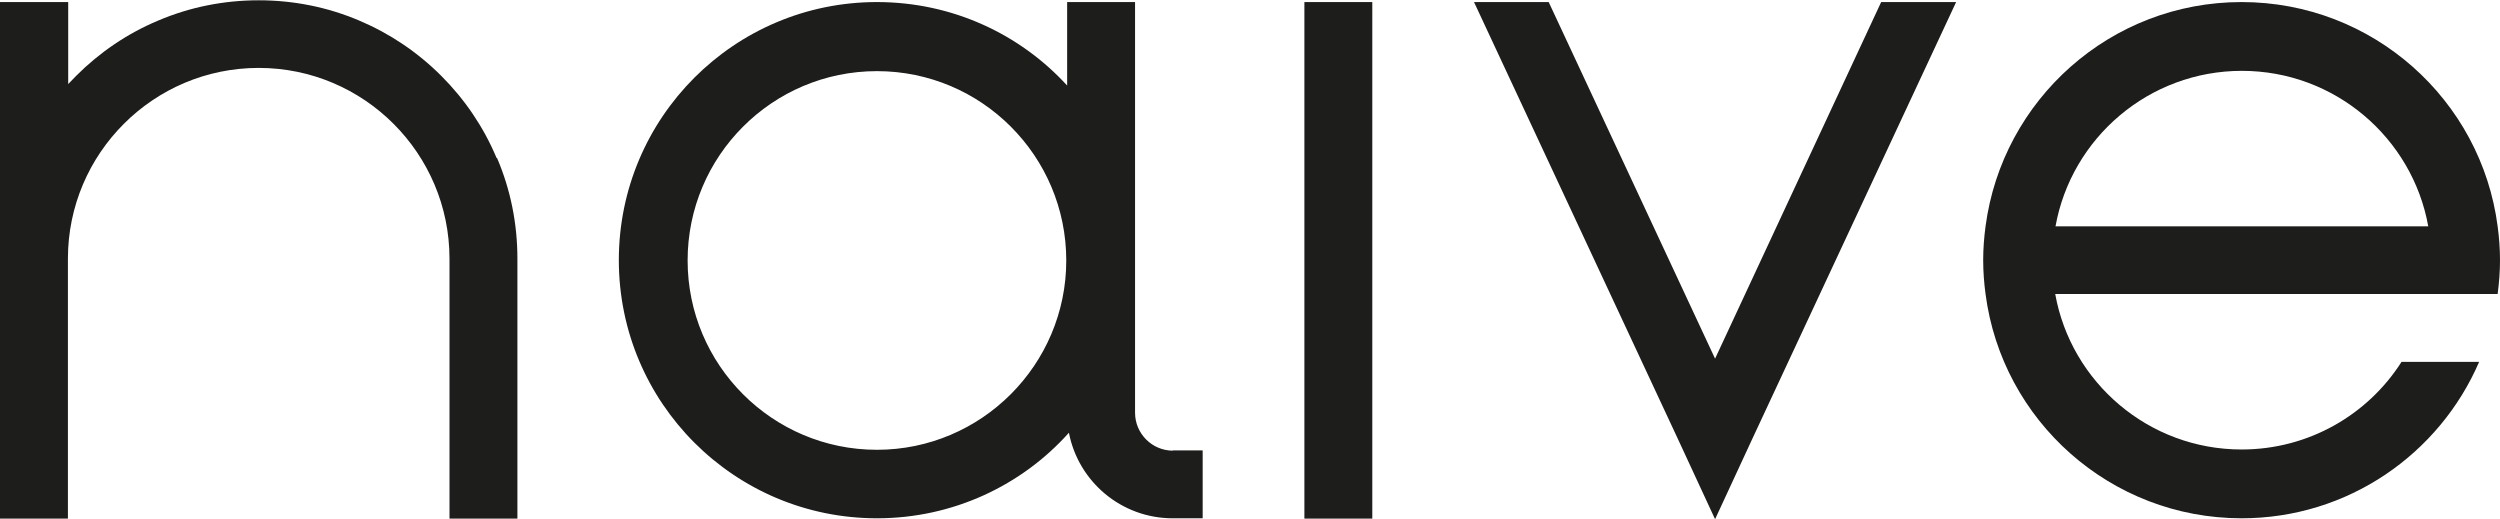
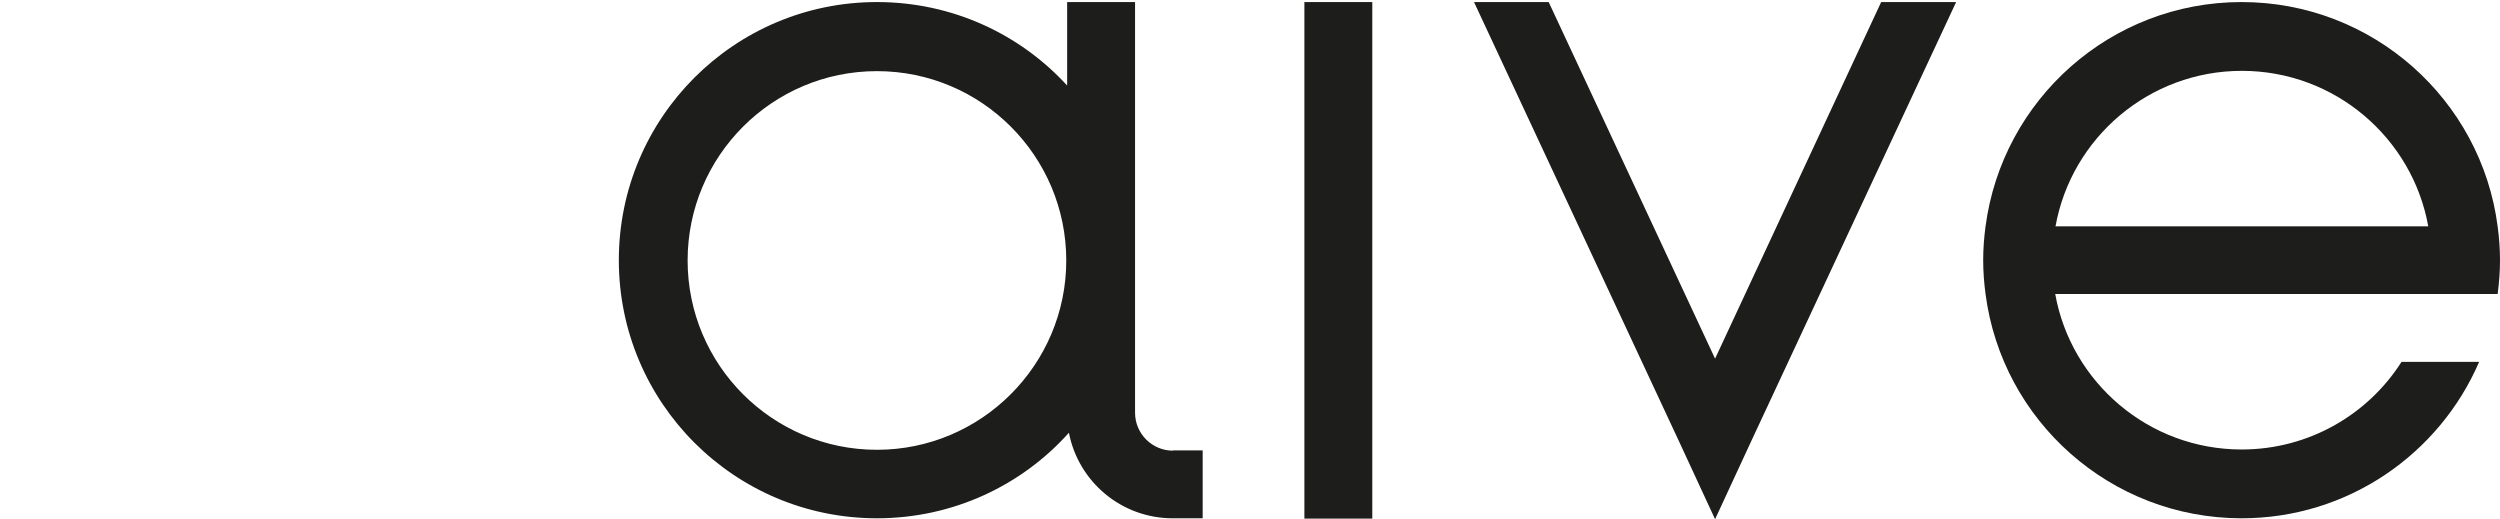
<svg xmlns="http://www.w3.org/2000/svg" id="_Слой_2" data-name="Слой 2" viewBox="0 0 85.04 17.65">
  <defs>
    <style> .cls-1 { fill: #1d1d1b; stroke-width: 0px; } </style>
  </defs>
  <g id="_Слой_1-2" data-name="Слой 1">
    <path class="cls-1" d="M39.9,15.33c-.71,0-1.29-.58-1.29-1.29V.07h-2.31v2.84c-1.6-1.75-3.91-2.84-6.47-2.84-4.85,0-8.78,3.93-8.78,8.78s3.93,8.78,8.78,8.78c2.59,0,4.93-1.12,6.53-2.91.32,1.66,1.78,2.91,3.53,2.91h1.02v-2.31h-1.02ZM29.83,15.3c-3.56,0-6.44-2.89-6.44-6.44s2.88-6.44,6.44-6.44,6.44,2.89,6.44,6.44-2.89,6.44-6.44,6.44" />
-     <path class="cls-1" d="M16.89,5.37c-.44-1.05-1.08-1.99-1.88-2.79-.81-.81-1.75-1.44-2.79-1.88-1.08-.46-2.24-.69-3.42-.69s-2.34.23-3.42.69c-1.05.44-1.99,1.08-2.79,1.88-.09.09-.18.19-.27.28V.07H0v17.57h2.31v-8.84c0-3.58,2.91-6.49,6.49-6.49s6.49,2.91,6.49,6.49v8.84h2.31v-8.84c0-1.19-.23-2.34-.69-3.42" />
    <rect class="cls-1" x="44.37" y=".07" width="2.31" height="17.57" />
    <polygon class="cls-1" points="58.34 12.2 52.68 .07 50.14 .07 57.07 14.92 58.33 17.64 58.34 17.65 58.35 17.64 59.61 14.92 66.54 .07 63.99 .07 58.34 12.2" />
    <path class="cls-1" d="M85.04,8.85c0-.39-.03-.78-.08-1.15-.56-4.31-4.25-7.63-8.71-7.63s-8.14,3.32-8.71,7.63c-.05.38-.08.76-.08,1.15s.03.78.08,1.15c.56,4.31,4.25,7.63,8.71,7.63,3.62,0,6.73-2.19,8.08-5.32h-2.64c-1.14,1.79-3.15,2.98-5.44,2.98-3.16,0-5.8-2.28-6.34-5.29h15.05c.05-.38.08-.76.08-1.15M69.92,7.7c.54-3.01,3.18-5.29,6.34-5.29s5.8,2.28,6.34,5.29h-12.68Z" />
  </g>
</svg>